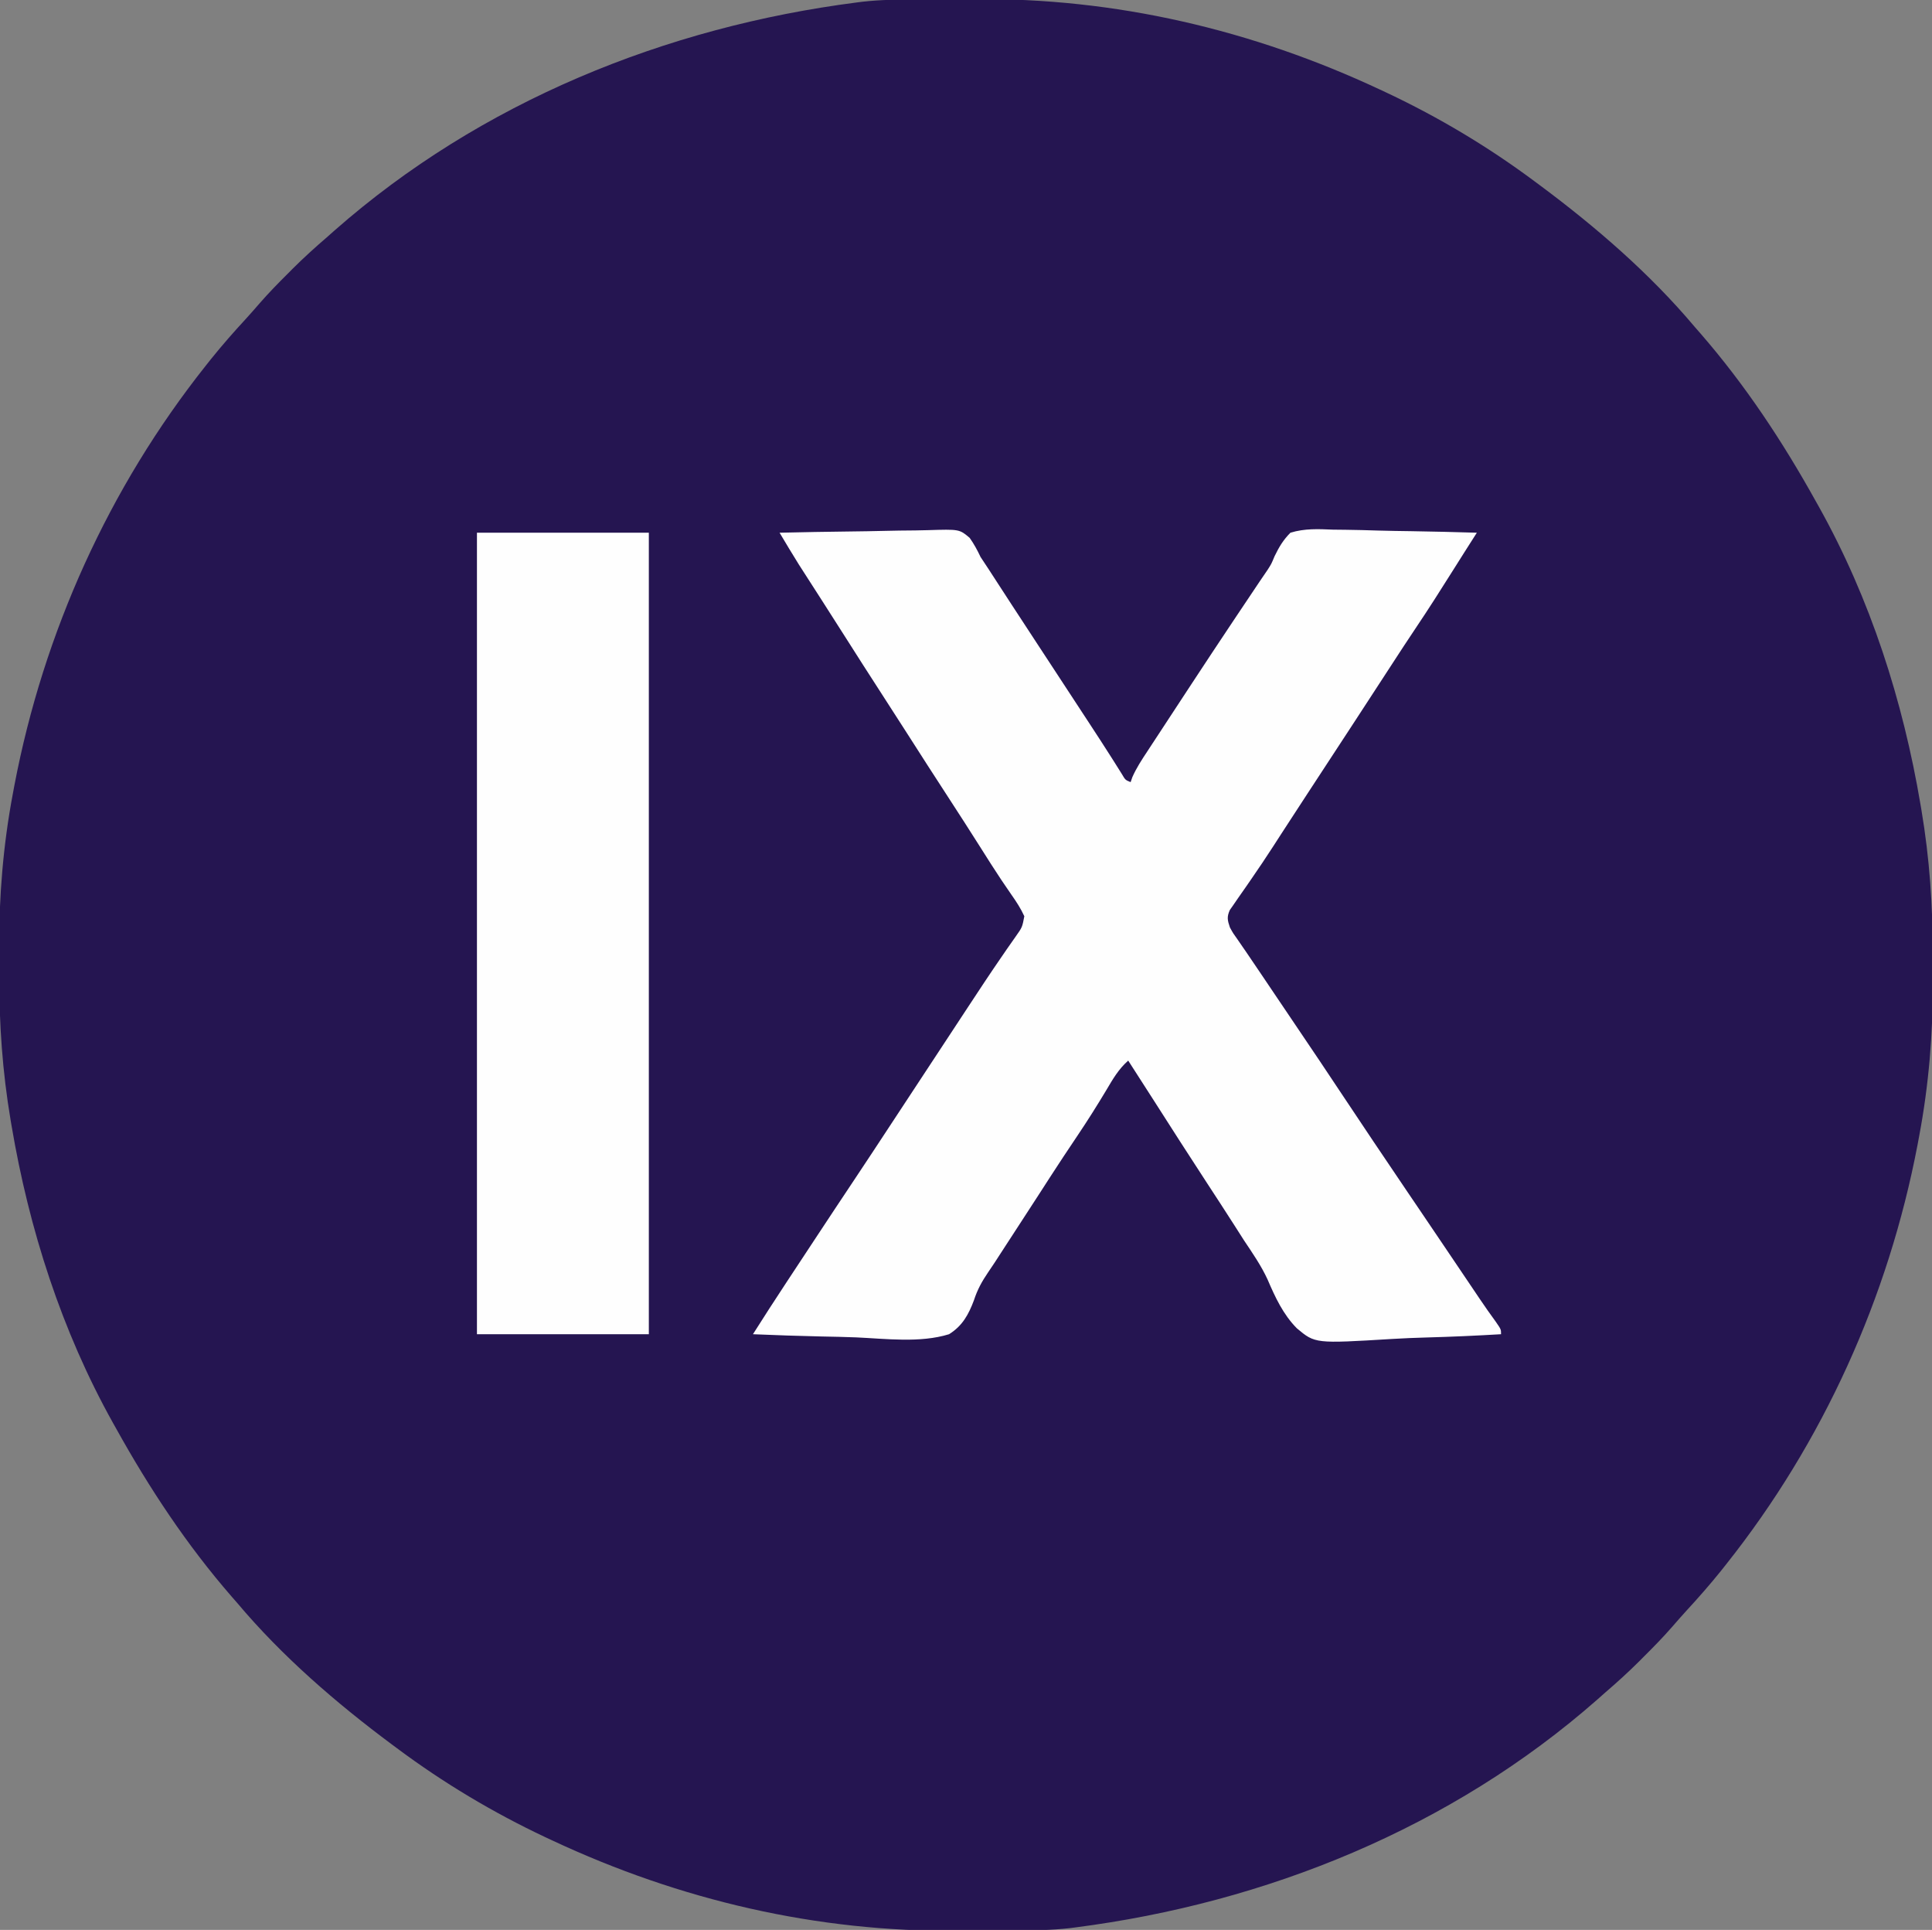
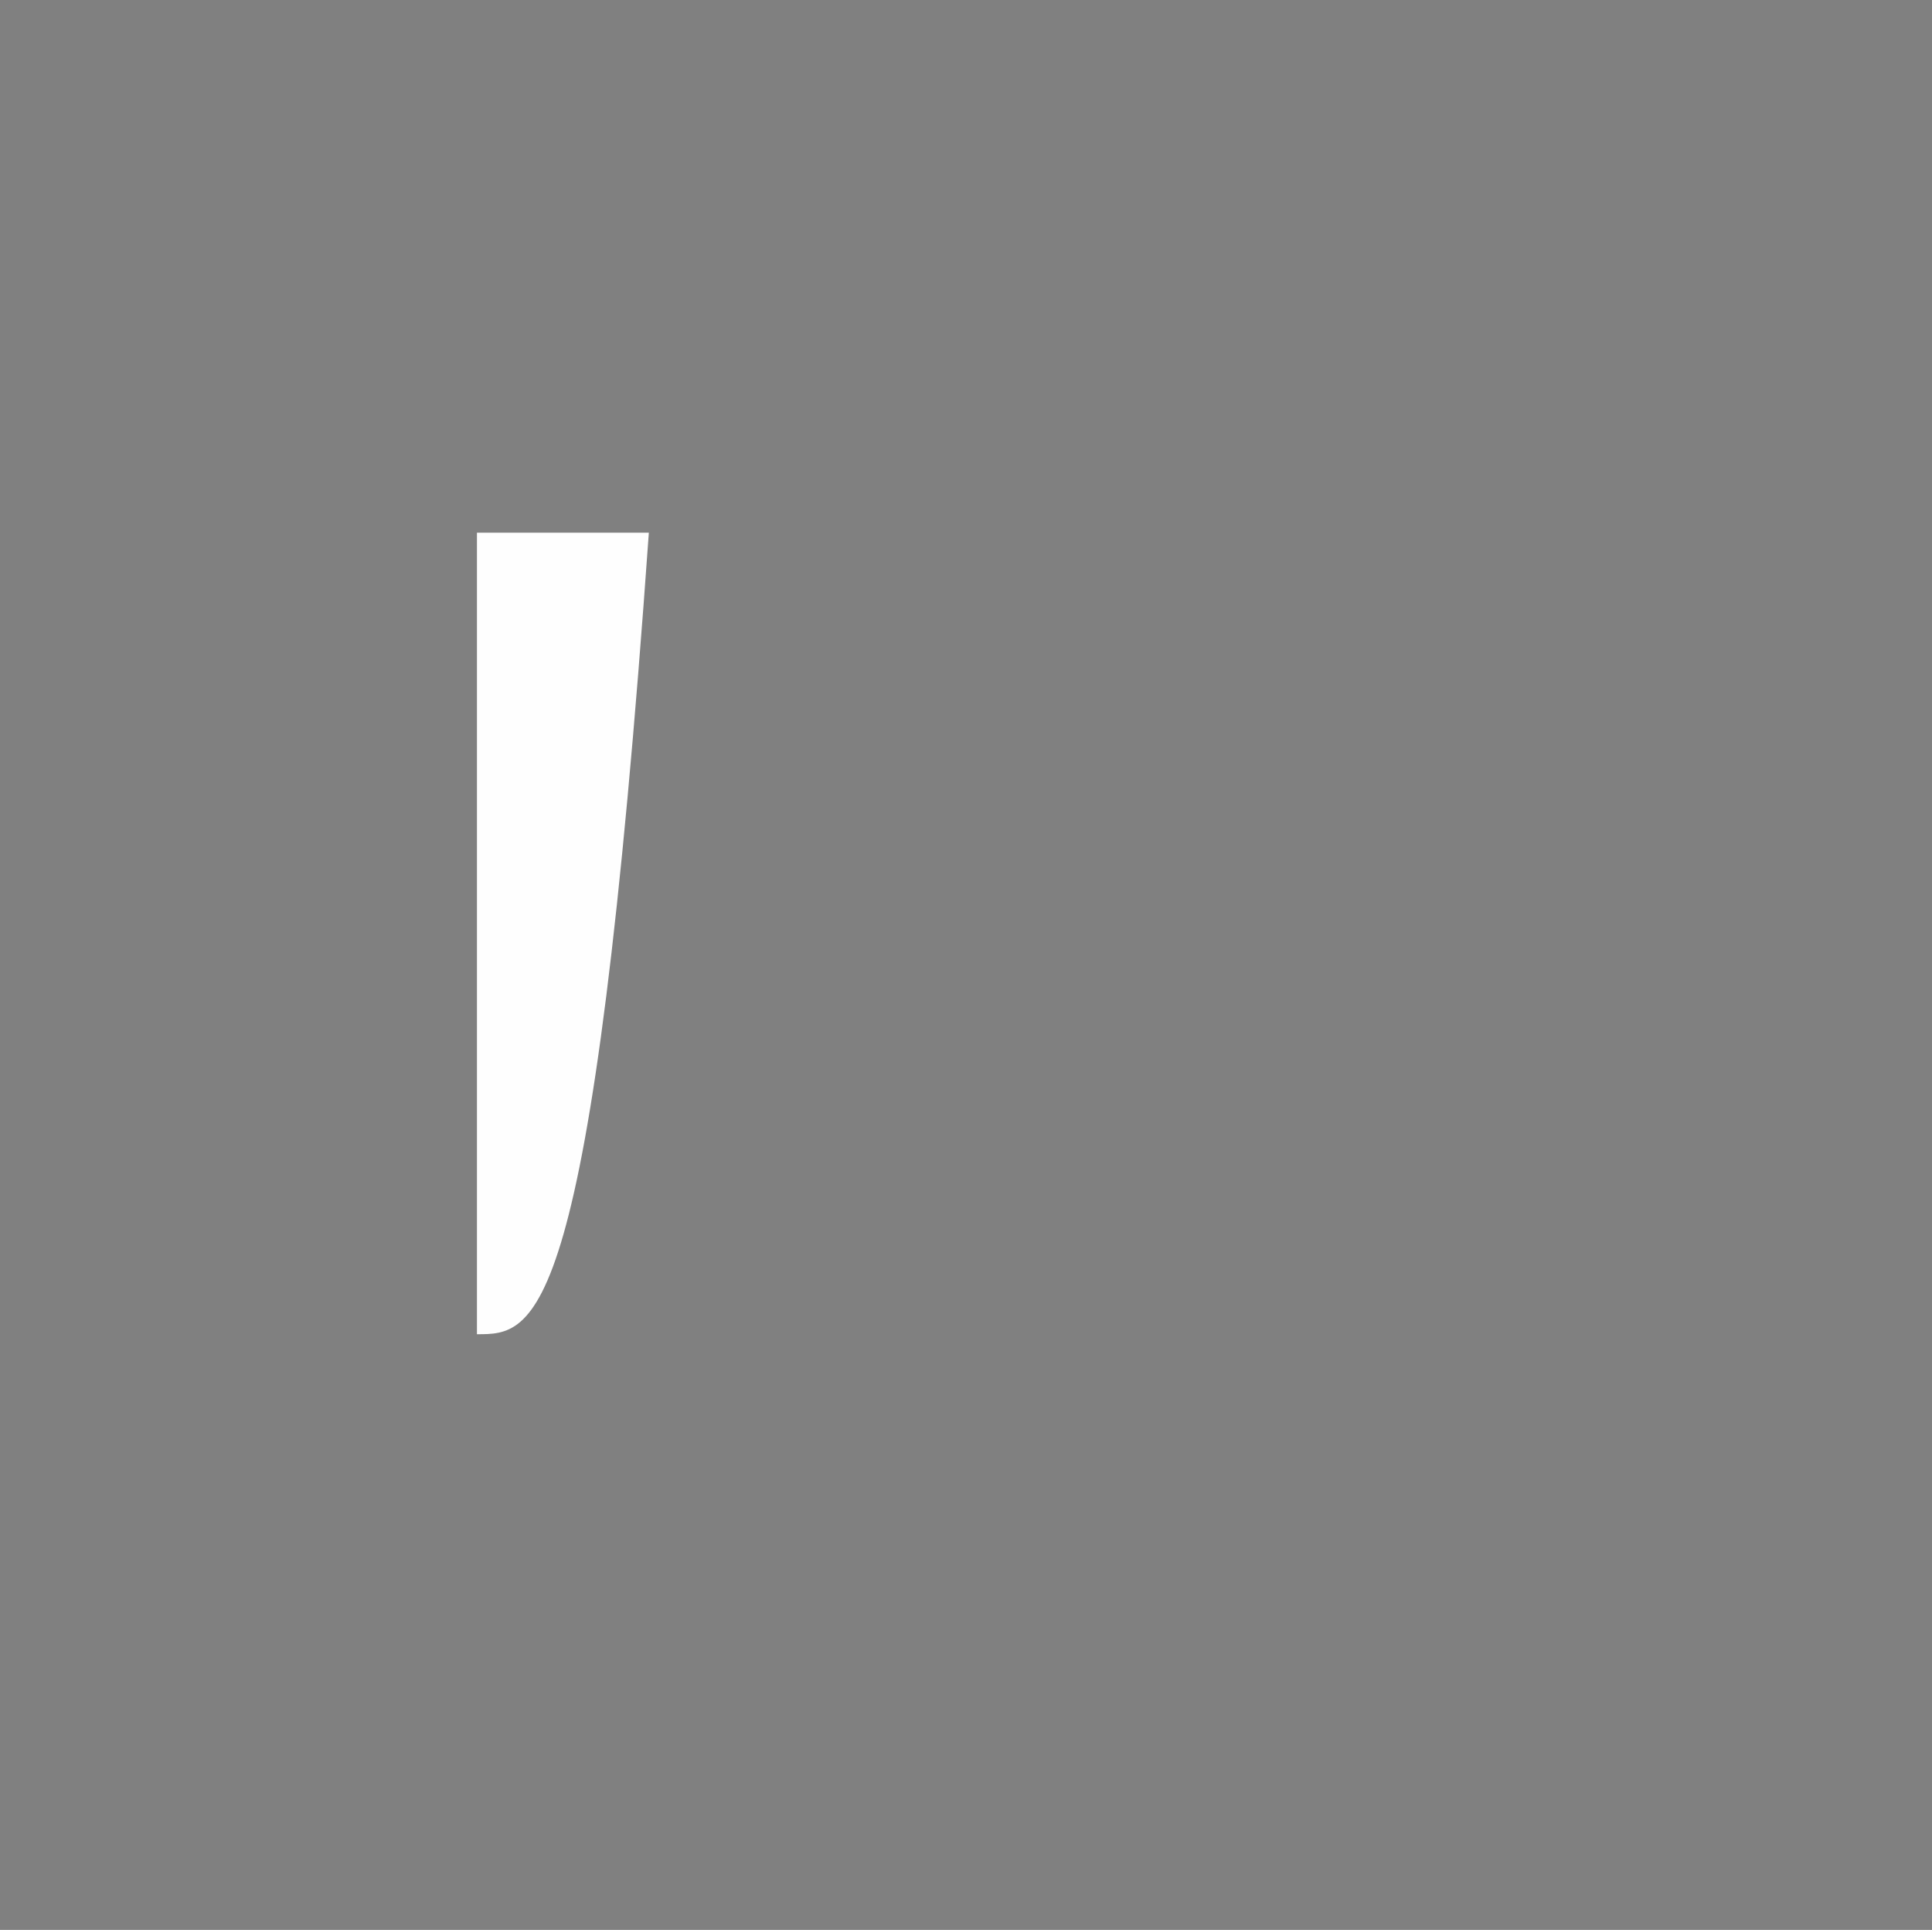
<svg xmlns="http://www.w3.org/2000/svg" version="1.1" width="798" height="797">
  <rect width="100%" height="100%" fill="#808080" stroke="none" />
-   <path d="M0 0 C0.724 -0.004 1.449 -0.008 2.195 -0.012 C6.05 -0.033 9.905 -0.047 13.76 -0.057 C16.875 -0.066 19.989 -0.086 23.104 -0.118 C81.388 -0.707 137.994 12.504 190.801 37.238 C191.733 37.674 192.666 38.109 193.627 38.558 C215.19 48.727 235.692 60.982 254.801 75.238 C255.506 75.761 256.212 76.284 256.939 76.823 C279.939 93.931 302.313 113.249 320.801 135.238 C321.957 136.561 321.957 136.561 323.137 137.91 C341.638 159.181 357.128 182.63 370.801 207.238 C371.241 208.022 371.681 208.805 372.135 209.612 C393.362 247.628 406.82 289.674 414.051 332.488 C414.176 333.224 414.301 333.96 414.43 334.718 C417.794 354.692 419.153 374.3 419.116 394.562 C419.113 398.206 419.137 401.849 419.162 405.492 C419.22 426.985 417.484 448.351 413.488 469.488 C413.166 471.218 413.166 471.218 412.838 472.982 C400.787 536.13 373.81 595.868 333.801 646.238 C333.051 647.183 332.3 648.128 331.527 649.102 C326.992 654.728 322.259 660.129 317.355 665.438 C315.364 667.621 313.422 669.829 311.492 672.066 C307.783 676.318 303.863 680.324 299.863 684.301 C299.199 684.969 298.534 685.638 297.85 686.326 C293.331 690.836 288.638 695.075 283.801 699.238 C282.741 700.176 281.682 701.114 280.625 702.055 C220.352 755.095 143.893 786.091 64.801 796.238 C63.751 796.373 63.751 796.373 62.679 796.511 C54.999 797.395 47.325 797.439 39.602 797.477 C38.515 797.483 38.515 797.483 37.406 797.489 C33.552 797.51 29.697 797.524 25.842 797.533 C22.727 797.542 19.612 797.563 16.497 797.595 C-41.787 798.183 -98.392 784.973 -151.199 760.238 C-152.132 759.803 -153.064 759.368 -154.025 758.919 C-175.588 748.75 -196.091 736.494 -215.199 722.238 C-215.905 721.715 -216.61 721.192 -217.337 720.653 C-240.337 703.546 -262.712 684.228 -281.199 662.238 C-282.356 660.916 -282.356 660.916 -283.535 659.566 C-302.037 638.295 -317.526 614.846 -331.199 590.238 C-331.639 589.455 -332.08 588.672 -332.533 587.865 C-353.761 549.849 -367.219 507.802 -374.449 464.988 C-374.574 464.252 -374.7 463.516 -374.829 462.758 C-378.192 442.785 -379.551 423.177 -379.515 402.915 C-379.512 399.271 -379.535 395.628 -379.561 391.984 C-379.619 370.491 -377.883 349.125 -373.887 327.988 C-373.565 326.259 -373.565 326.259 -373.237 324.494 C-361.186 261.346 -334.208 201.608 -294.199 151.238 C-293.449 150.293 -292.699 149.349 -291.926 148.375 C-287.39 142.749 -282.657 137.347 -277.754 132.039 C-275.762 129.855 -273.821 127.647 -271.891 125.41 C-268.181 121.158 -264.262 117.153 -260.262 113.176 C-259.597 112.507 -258.933 111.839 -258.248 111.15 C-253.73 106.641 -249.037 102.401 -244.199 98.238 C-243.139 97.301 -242.081 96.362 -241.023 95.422 C-180.75 42.382 -104.292 11.385 -25.199 1.238 C-24.499 1.148 -23.799 1.058 -23.078 0.966 C-15.398 0.082 -7.723 0.037 0 0 Z " fill="#251551" transform="translate(379.199,-0.238)" />
-   <path d="M0 0 C9.788 -0.232 19.575 -0.41 29.365 -0.518 C33.911 -0.57 38.456 -0.641 43.001 -0.754 C47.391 -0.863 51.779 -0.923 56.17 -0.949 C57.842 -0.967 59.514 -1.003 61.185 -1.057 C74.265 -1.464 74.265 -1.464 78.51 2.117 C80.324 4.676 81.665 7.168 83 10 C84.076 11.677 85.173 13.342 86.297 14.988 C87.45 16.762 88.6 18.537 89.75 20.312 C91.07 22.344 92.39 24.375 93.711 26.406 C94.405 27.475 95.1 28.544 95.815 29.645 C99.254 34.931 102.714 40.204 106.172 45.478 C108.183 48.545 110.193 51.612 112.203 54.68 C112.8 55.59 112.8 55.59 113.409 56.52 C117.286 62.436 121.162 68.353 125.035 74.273 C126.108 75.912 127.182 77.551 128.256 79.19 C131.191 83.677 134.118 88.167 136.988 92.695 C137.413 93.364 137.837 94.034 138.275 94.723 C139.333 96.397 140.384 98.075 141.434 99.754 C142.805 102.102 142.805 102.102 145 103 C145.228 102.335 145.456 101.671 145.691 100.986 C147.389 97.112 149.621 93.741 151.949 90.219 C152.438 89.472 152.926 88.725 153.43 87.956 C154.449 86.399 155.471 84.843 156.494 83.288 C157.901 81.151 159.302 79.01 160.702 76.867 C163.398 72.74 166.105 68.62 168.812 64.5 C169.539 63.394 169.539 63.394 170.28 62.266 C175.858 53.775 181.456 45.298 187.102 36.852 C187.842 35.744 187.842 35.744 188.597 34.614 C190.941 31.107 193.289 27.601 195.642 24.1 C196.5 22.819 197.357 21.538 198.215 20.258 C199.352 18.564 200.492 16.872 201.658 15.198 C203.14 12.879 203.14 12.879 204.459 9.699 C206.322 5.869 207.996 3.032 211 0 C216.893 -1.813 222.517 -1.524 228.625 -1.27 C230.34 -1.245 232.055 -1.227 233.77 -1.214 C238.264 -1.164 242.752 -1.037 247.244 -0.893 C251.835 -0.759 256.427 -0.7 261.02 -0.635 C270.015 -0.496 279.007 -0.274 288 0 C287.529 0.739 287.058 1.479 286.573 2.241 C285.95 3.219 285.327 4.198 284.685 5.206 C284.069 6.172 283.454 7.139 282.82 8.134 C281.22 10.653 279.629 13.176 278.043 15.703 C273.074 23.62 268.058 31.492 262.845 39.25 C259.495 44.24 256.208 49.269 252.938 54.312 C247.891 62.094 242.827 69.864 237.75 77.625 C237.037 78.715 236.323 79.806 235.589 80.929 C233.025 84.849 230.46 88.768 227.896 92.687 C225.347 96.583 222.798 100.479 220.25 104.375 C219.541 105.459 218.832 106.543 218.101 107.659 C214.905 112.548 211.712 117.439 208.535 122.34 C207.996 123.172 207.456 124.004 206.9 124.862 C205.855 126.474 204.813 128.088 203.772 129.703 C200.932 134.093 198.028 138.428 195.051 142.727 C194.396 143.68 193.742 144.634 193.067 145.616 C191.8 147.457 190.521 149.29 189.228 151.113 C188.66 151.94 188.093 152.768 187.508 153.621 C186.999 154.347 186.49 155.074 185.965 155.822 C184.687 158.707 185 160.03 186 163 C187.341 165.448 187.341 165.448 189.156 167.969 C189.879 169.022 190.603 170.075 191.348 171.16 C191.764 171.76 192.179 172.361 192.608 172.979 C194.767 176.114 196.887 179.275 199.012 182.433 C200.879 185.208 202.749 187.982 204.621 190.754 C205.259 191.699 205.897 192.644 206.554 193.618 C207.517 195.044 207.517 195.044 208.5 196.5 C224.203 219.76 224.203 219.76 231 230 C240.451 244.225 249.962 258.408 259.552 272.54 C260.45 273.864 261.348 275.188 262.246 276.512 C262.701 277.182 263.155 277.852 263.623 278.542 C267.331 284.008 271.028 289.482 274.723 294.957 C275.288 295.794 275.853 296.631 276.435 297.494 C278.67 300.806 280.905 304.118 283.139 307.431 C284.686 309.726 286.233 312.019 287.781 314.312 C288.236 314.987 288.69 315.662 289.158 316.357 C291.326 319.568 293.532 322.733 295.826 325.855 C298 329 298 329 298 331 C287.736 331.607 277.476 332.066 267.198 332.347 C262.422 332.482 257.658 332.664 252.889 332.961 C221.211 334.884 221.211 334.884 213.667 328.569 C208.022 322.875 204.705 315.73 201.579 308.434 C198.934 302.682 195.389 297.57 191.875 292.312 C190.545 290.238 189.219 288.162 187.898 286.082 C184.135 280.197 180.324 274.345 176.5 268.5 C169.172 257.299 161.958 246.028 154.755 234.746 C151.183 229.156 147.592 223.578 144 218 C140.032 221.509 137.656 225.614 135 230.125 C131.15 236.545 127.181 242.852 123 249.062 C119.138 254.803 115.311 260.56 111.562 266.375 C111.118 267.065 110.673 267.754 110.215 268.465 C109.294 269.893 108.374 271.321 107.454 272.749 C104.812 276.839 102.155 280.919 99.5 285 C97.855 287.53 96.211 290.059 94.567 292.589 C93.56 294.138 92.553 295.687 91.546 297.235 C90.653 298.609 89.762 299.985 88.874 301.364 C87.972 302.743 87.055 304.113 86.115 305.467 C83.569 309.204 81.689 312.627 80.294 316.938 C78.061 322.906 75.519 327.556 70 331 C58.06 334.693 43.918 332.858 31.628 332.305 C26.822 332.109 22.015 332.023 17.207 331.928 C7.8 331.725 -1.599 331.401 -11 331 C-6.506 323.899 -1.954 316.841 2.676 309.828 C3.591 308.44 3.591 308.44 4.524 307.024 C5.806 305.081 7.087 303.138 8.369 301.195 C10.298 298.271 12.226 295.347 14.154 292.422 C19.881 283.737 25.617 275.06 31.396 266.41 C35.929 259.618 40.412 252.794 44.896 245.971 C47.047 242.698 49.199 239.426 51.35 236.154 C53.064 233.549 54.777 230.943 56.49 228.337 C61.222 221.142 65.954 213.947 70.689 206.754 C73.002 203.24 75.313 199.724 77.622 196.207 C82.308 189.074 86.999 181.95 91.848 174.926 C92.525 173.938 93.202 172.951 93.9 171.934 C95.082 170.219 96.276 168.513 97.485 166.818 C100.234 162.937 100.234 162.937 101.09 158.387 C99.64 155.211 97.815 152.406 95.812 149.562 C94.896 148.226 93.982 146.887 93.07 145.547 C92.328 144.457 92.328 144.457 91.571 143.346 C88.696 139.053 85.948 134.679 83.188 130.312 C78.708 123.243 74.198 116.197 69.625 109.188 C63.968 100.515 58.381 91.799 52.806 83.074 C49.014 77.141 45.209 71.218 41.375 65.312 C36.727 58.149 32.138 50.949 27.56 43.74 C24.305 38.617 21.041 33.499 17.762 28.391 C17.052 27.284 16.342 26.177 15.61 25.037 C14.243 22.907 12.875 20.778 11.505 18.65 C10.874 17.667 10.244 16.685 9.594 15.672 C9.044 14.817 8.494 13.962 7.928 13.081 C5.223 8.758 2.613 4.379 0 0 Z " fill="#FEFEFE" transform="translate(322,220)" />
-   <path d="M0 0 C23.43 0 46.86 0 71 0 C71 109.23 71 218.46 71 331 C47.57 331 24.14 331 0 331 C0 221.77 0 112.54 0 0 Z " fill="#FEFEFE" transform="translate(197,220)" />
+   <path d="M0 0 C23.43 0 46.86 0 71 0 C47.57 331 24.14 331 0 331 C0 221.77 0 112.54 0 0 Z " fill="#FEFEFE" transform="translate(197,220)" />
</svg>